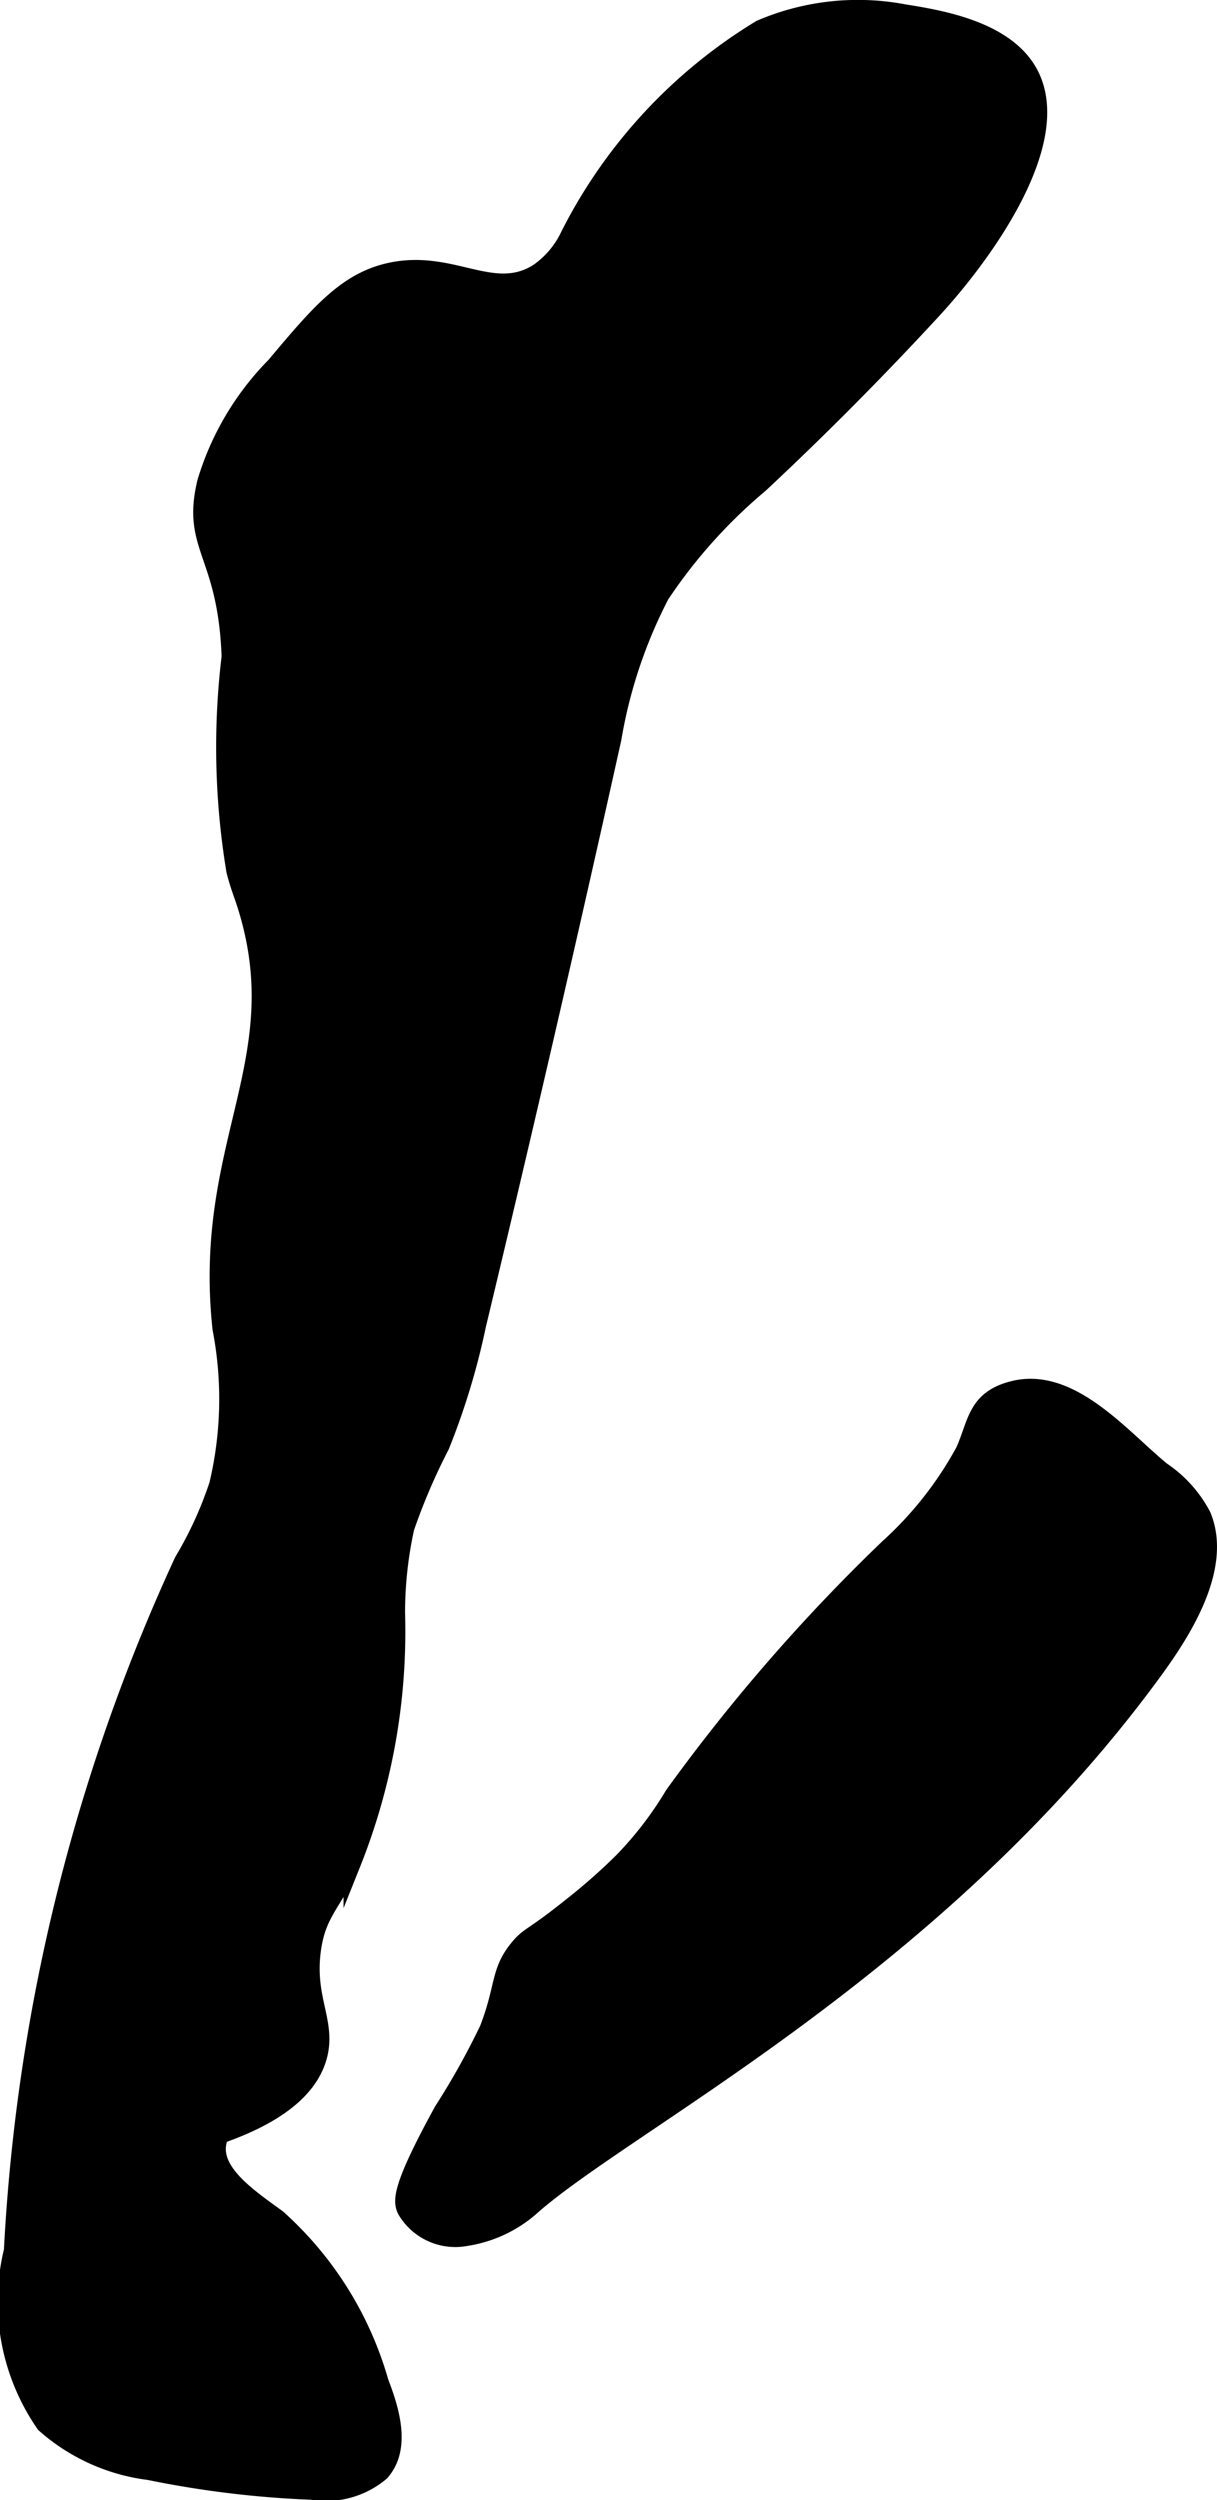
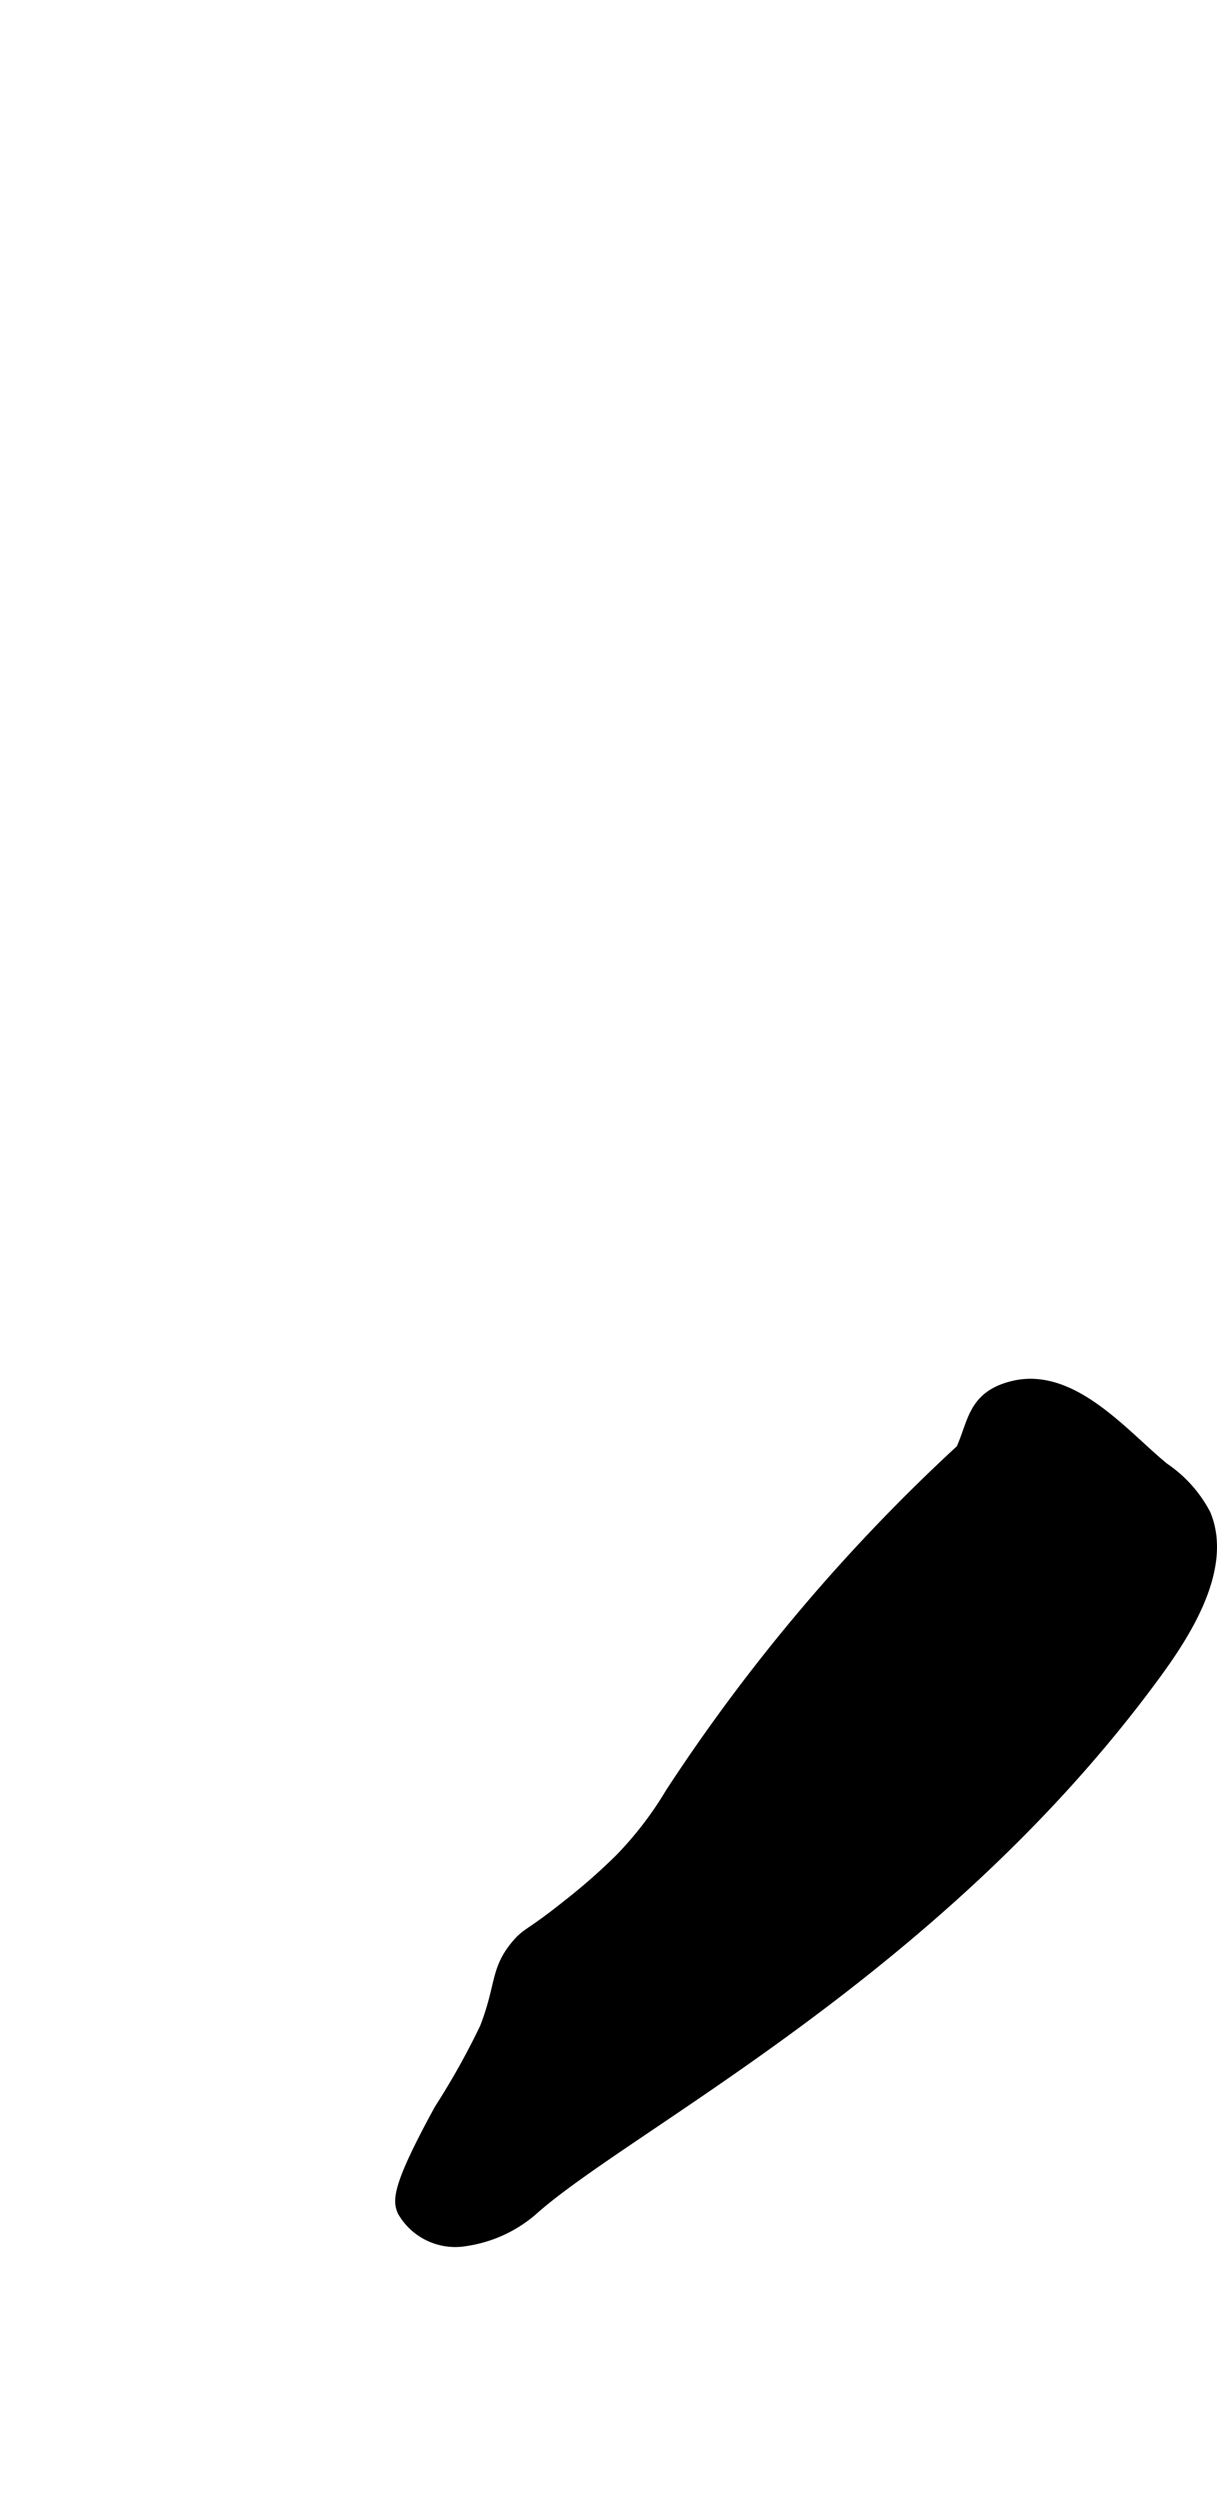
<svg xmlns="http://www.w3.org/2000/svg" version="1.1" width="3.768mm" height="7.738mm" viewBox="0 0 10.681 21.935">
  <defs>
    <style type="text/css">
      .a {
        stroke: #000;
        stroke-miterlimit: 10;
        stroke-width: 0.15px;
      }
    </style>
  </defs>
-   <path class="a" d="M4.997,2.059a.816.816,0,0,1-.276.329c-.392.247-.749-.123-1.288-.01-.392.082-.632.367-1.021.83a2.461,2.461,0,0,0-.606,1.021c-.14.58.18.618.214,1.532a6.623,6.623,0,0,0,.042,1.883c.038.143.059.185.097.304.427,1.364-.395,2.086-.219,3.711a3.253,3.253,0,0,1-.029,1.367,3.36,3.36,0,0,1-.307.671A16.455,16.455,0,0,0,.109,19.747a1.885,1.885,0,0,0,.282,1.523,1.7,1.7,0,0,0,.918.415,8.789,8.789,0,0,0,1.429.173.747.747,0,0,0,.606-.166c.184-.209.093-.531-.008-.791a3.054,3.054,0,0,0-.9-1.44c-.26-.19-.633-.434-.502-.728.606-.212.8-.474.86-.685.086-.306-.114-.509-.051-.948.045-.314.172-.389.347-.747a5.486,5.486,0,0,0,.39-2.2,3.491,3.491,0,0,1,.081-.747A5.409,5.409,0,0,1,3.87,12.685a6.284,6.284,0,0,0,.321-1.059q.616-2.568,1.188-5.145A4.273,4.273,0,0,1,5.8,5.221,4.572,4.572,0,0,1,6.671,4.249q.784-.733,1.512-1.522c.436-.471,1.173-1.471.856-2.077C8.834.257,8.246.162,7.932.112A2.17,2.17,0,0,0,6.674.25,4.498,4.498,0,0,0,4.997,2.059Z" />
-   <path class="a" d="M4.996,16.739c-.33.264-.353.237-.447.351-.173.211-.121.338-.265.712a6.601,6.601,0,0,1-.401.718c-.369.673-.36.79-.322.871a.504.504,0,0,0,.527.241,1.124,1.124,0,0,0,.56-.255c.828-.745,3.548-2.089,5.455-4.682.239-.325.648-.919.451-1.396a1.086,1.086,0,0,0-.355-.396c-.348-.282-.799-.842-1.309-.711-.329.084-.318.296-.43.542a3.203,3.203,0,0,1-.665.844A15.98,15.98,0,0,0,5.91,15.746a3.159,3.159,0,0,1-.449.585A5.287,5.287,0,0,1,4.996,16.739Z" />
+   <path class="a" d="M4.996,16.739c-.33.264-.353.237-.447.351-.173.211-.121.338-.265.712a6.601,6.601,0,0,1-.401.718c-.369.673-.36.79-.322.871a.504.504,0,0,0,.527.241,1.124,1.124,0,0,0,.56-.255c.828-.745,3.548-2.089,5.455-4.682.239-.325.648-.919.451-1.396a1.086,1.086,0,0,0-.355-.396c-.348-.282-.799-.842-1.309-.711-.329.084-.318.296-.43.542A15.98,15.98,0,0,0,5.91,15.746a3.159,3.159,0,0,1-.449.585A5.287,5.287,0,0,1,4.996,16.739Z" />
</svg>